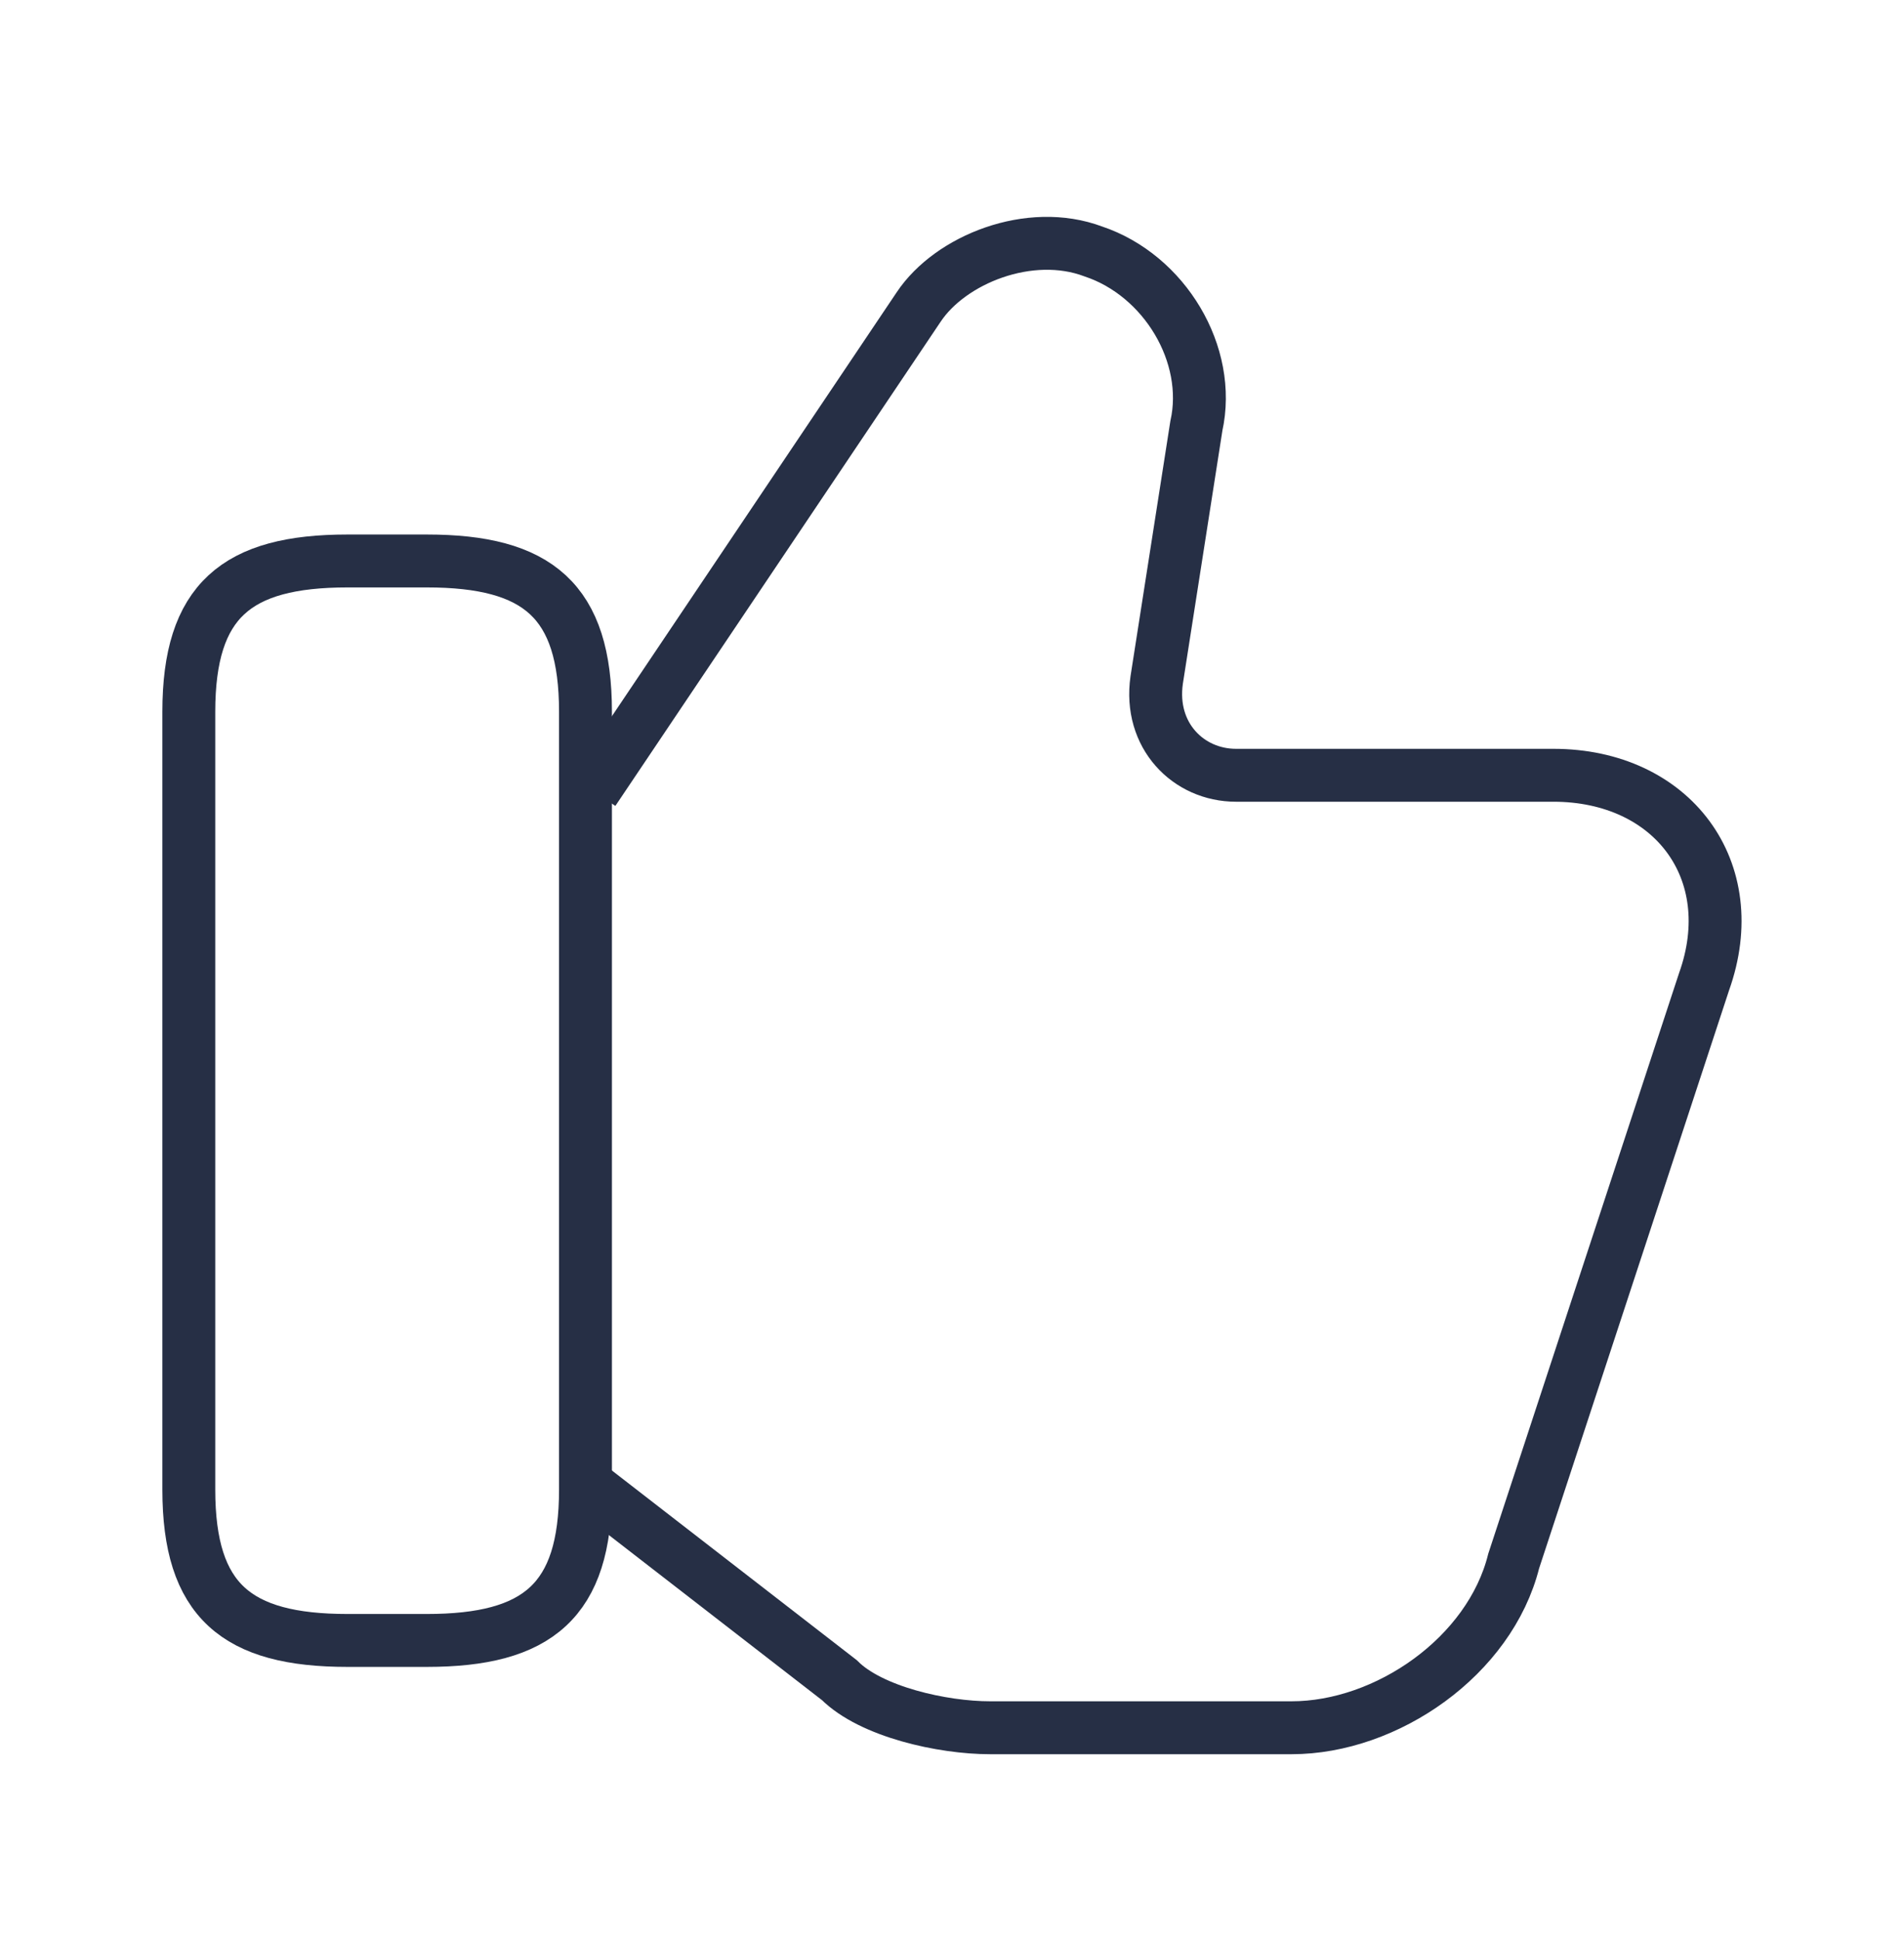
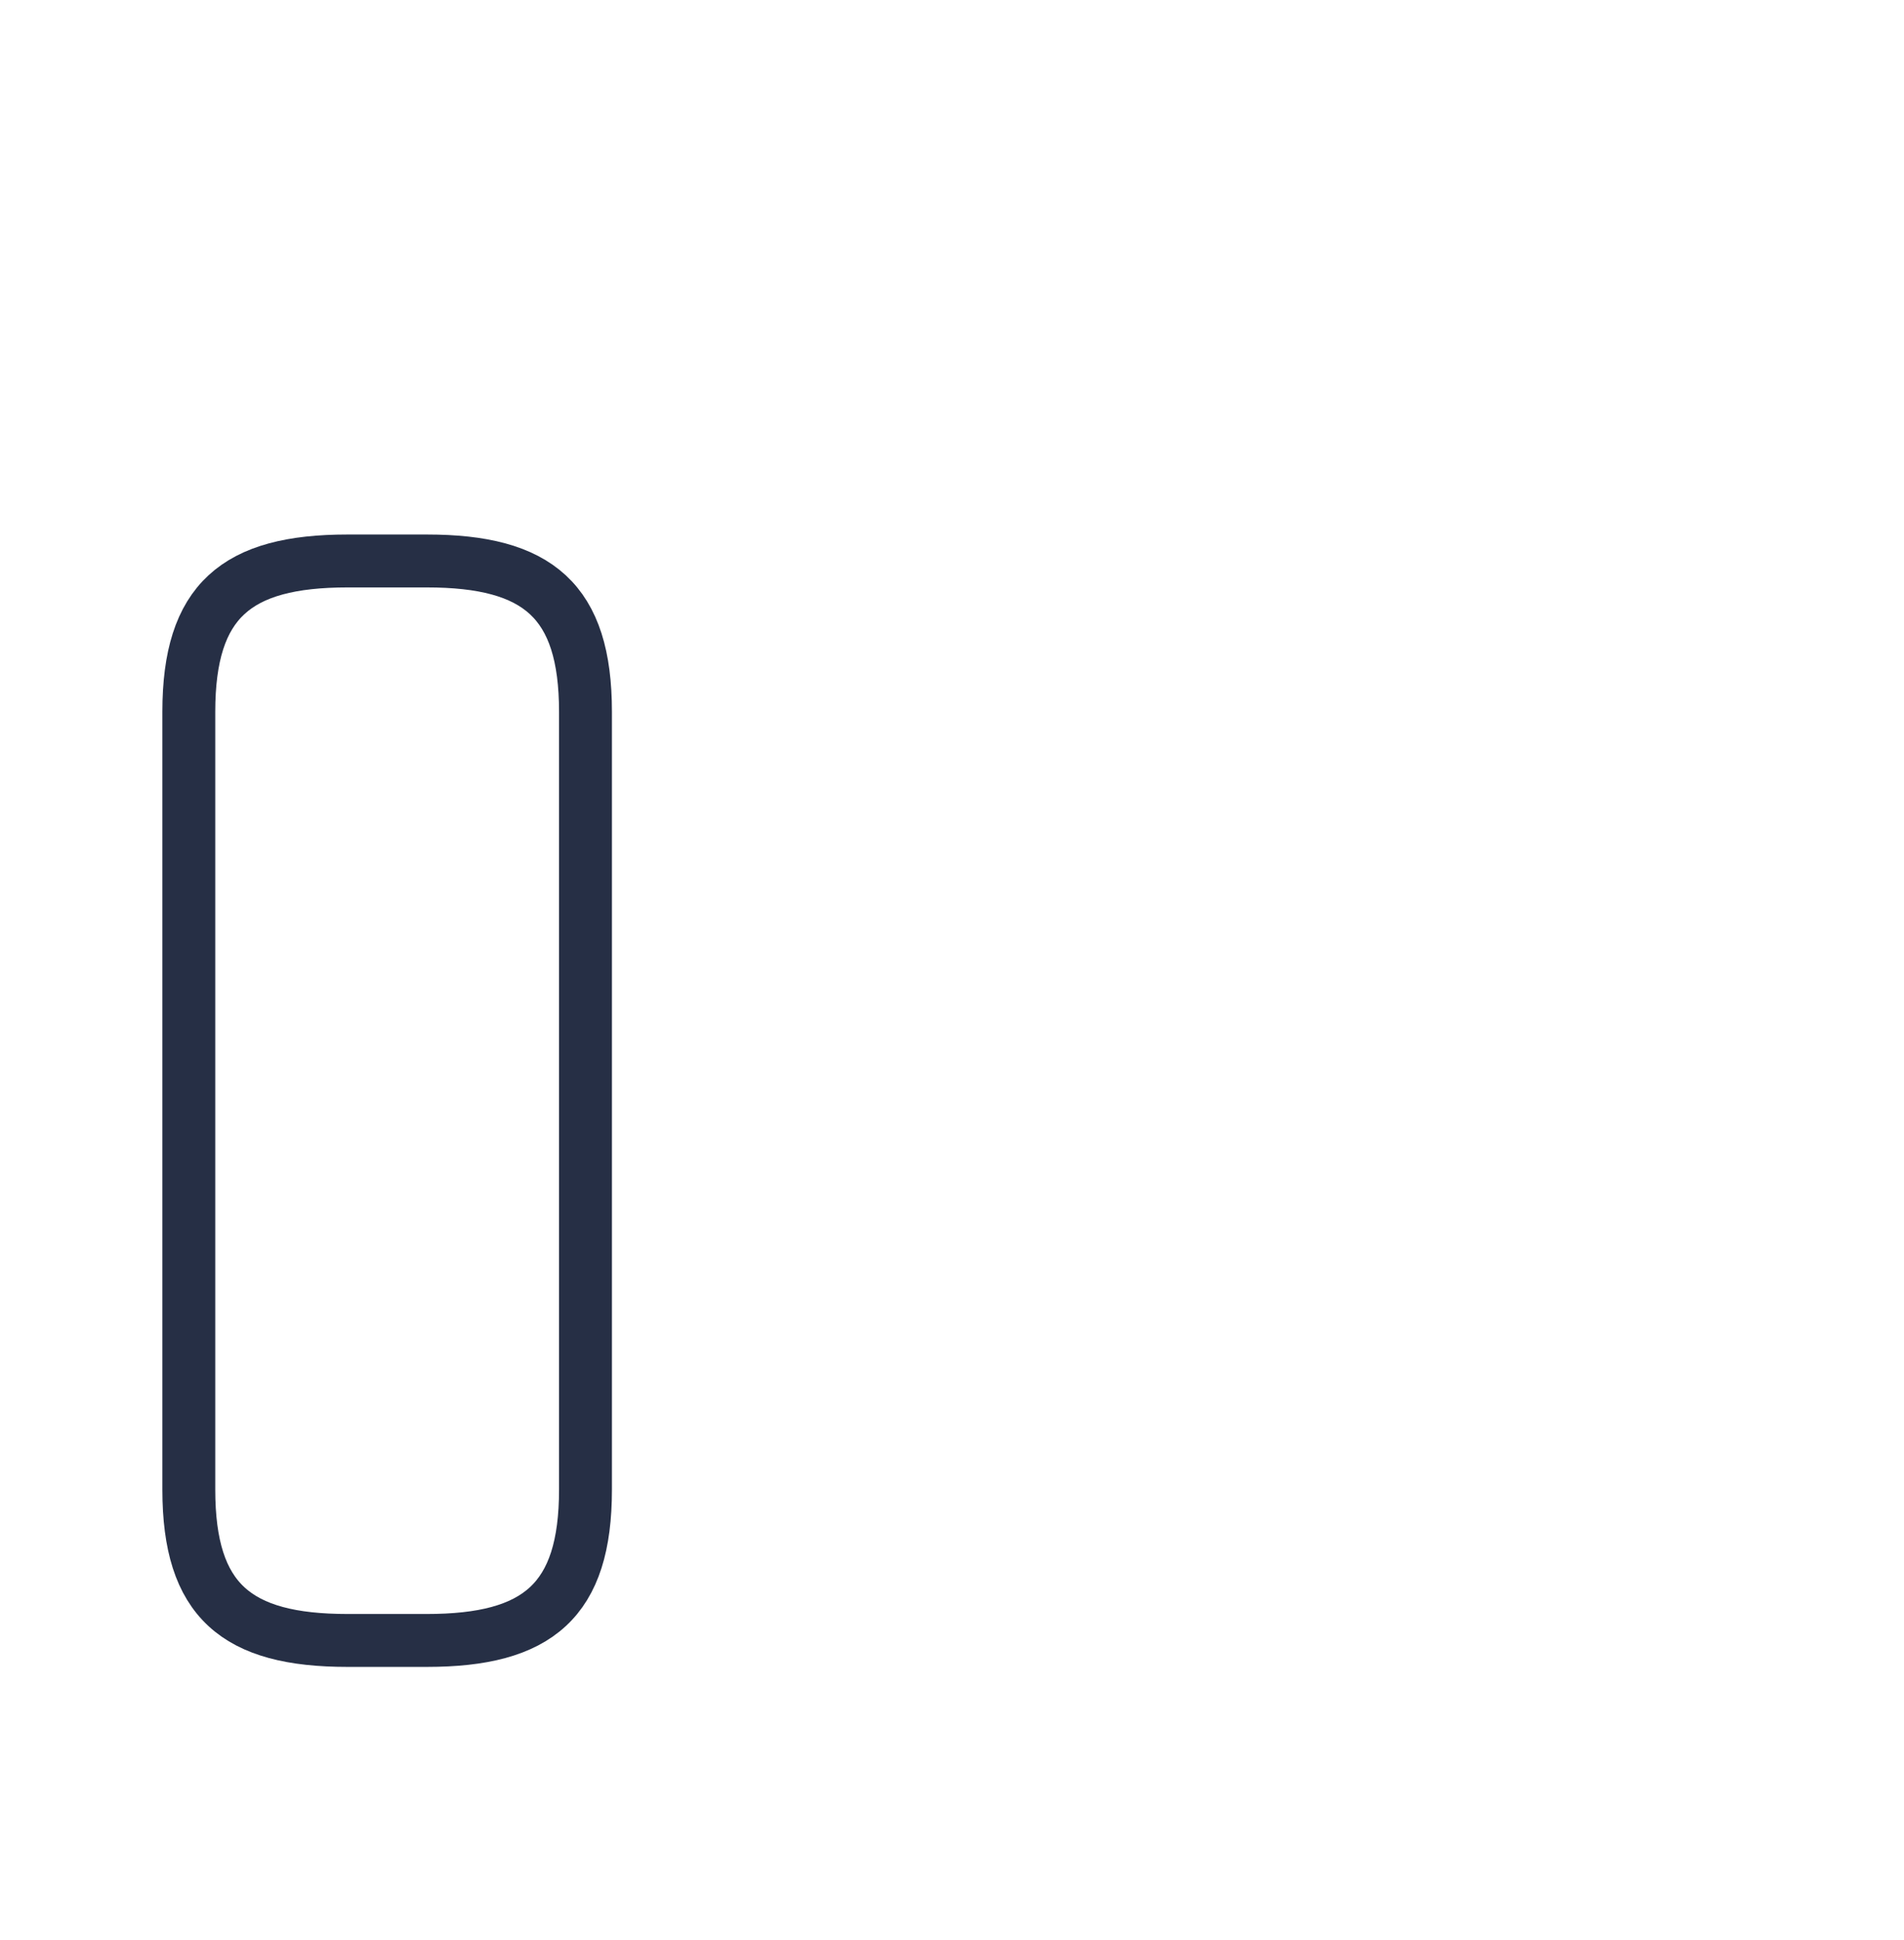
<svg xmlns="http://www.w3.org/2000/svg" width="54" height="55" viewBox="0 0 54 55" fill="none">
-   <path d="M16.83 42.227L23.805 47.627C24.705 48.527 26.73 48.977 28.08 48.977H36.63C39.33 48.977 42.255 46.952 42.93 44.252L48.33 27.827C49.455 24.677 47.43 21.977 44.055 21.977H35.055C33.705 21.977 32.58 20.852 32.805 19.277L33.93 12.077C34.38 10.052 33.03 7.802 31.005 7.127C29.205 6.452 26.955 7.352 26.055 8.702L16.83 22.427" stroke="#262F45" stroke-width="1.5" stroke-miterlimit="10" />
  <path d="M5.355 42.227V20.177C5.355 17.027 6.705 15.902 9.855 15.902H12.105C15.255 15.902 16.605 17.027 16.605 20.177V42.227C16.605 45.377 15.255 46.502 12.105 46.502H9.855C6.705 46.502 5.355 45.377 5.355 42.227Z" stroke="#262F45" stroke-width="1.5" stroke-linecap="round" stroke-linejoin="round" />
</svg>